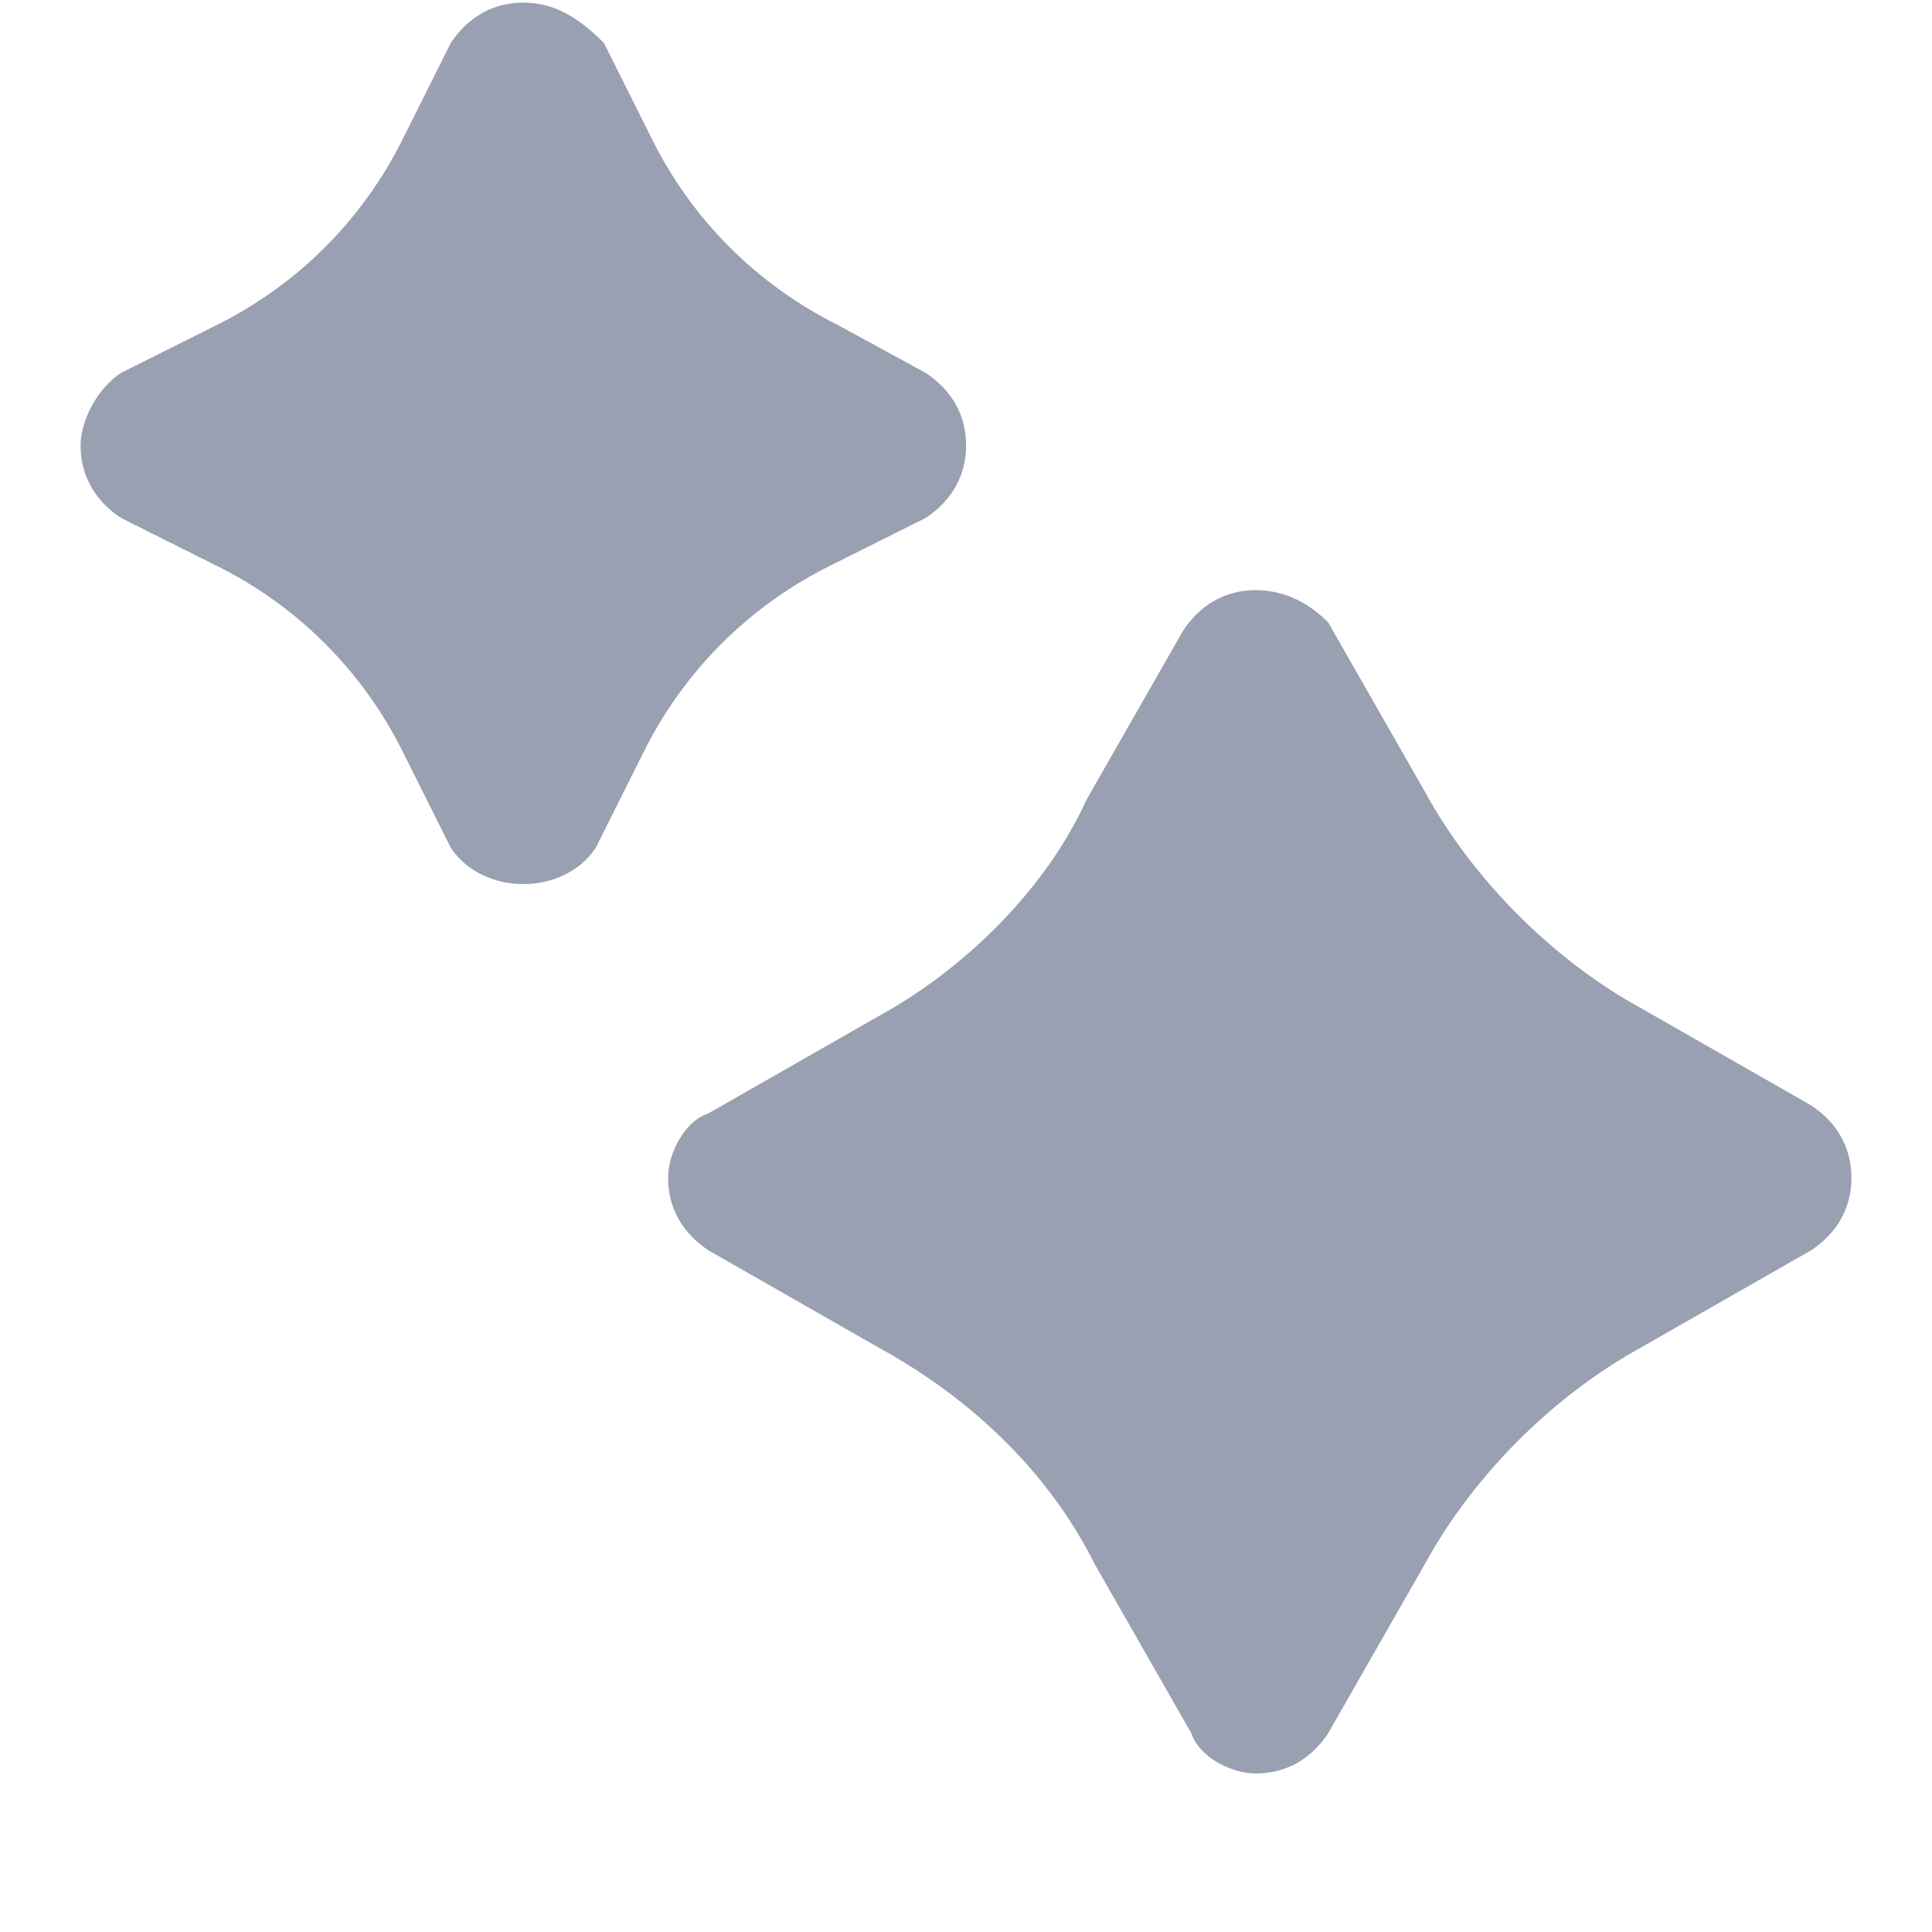
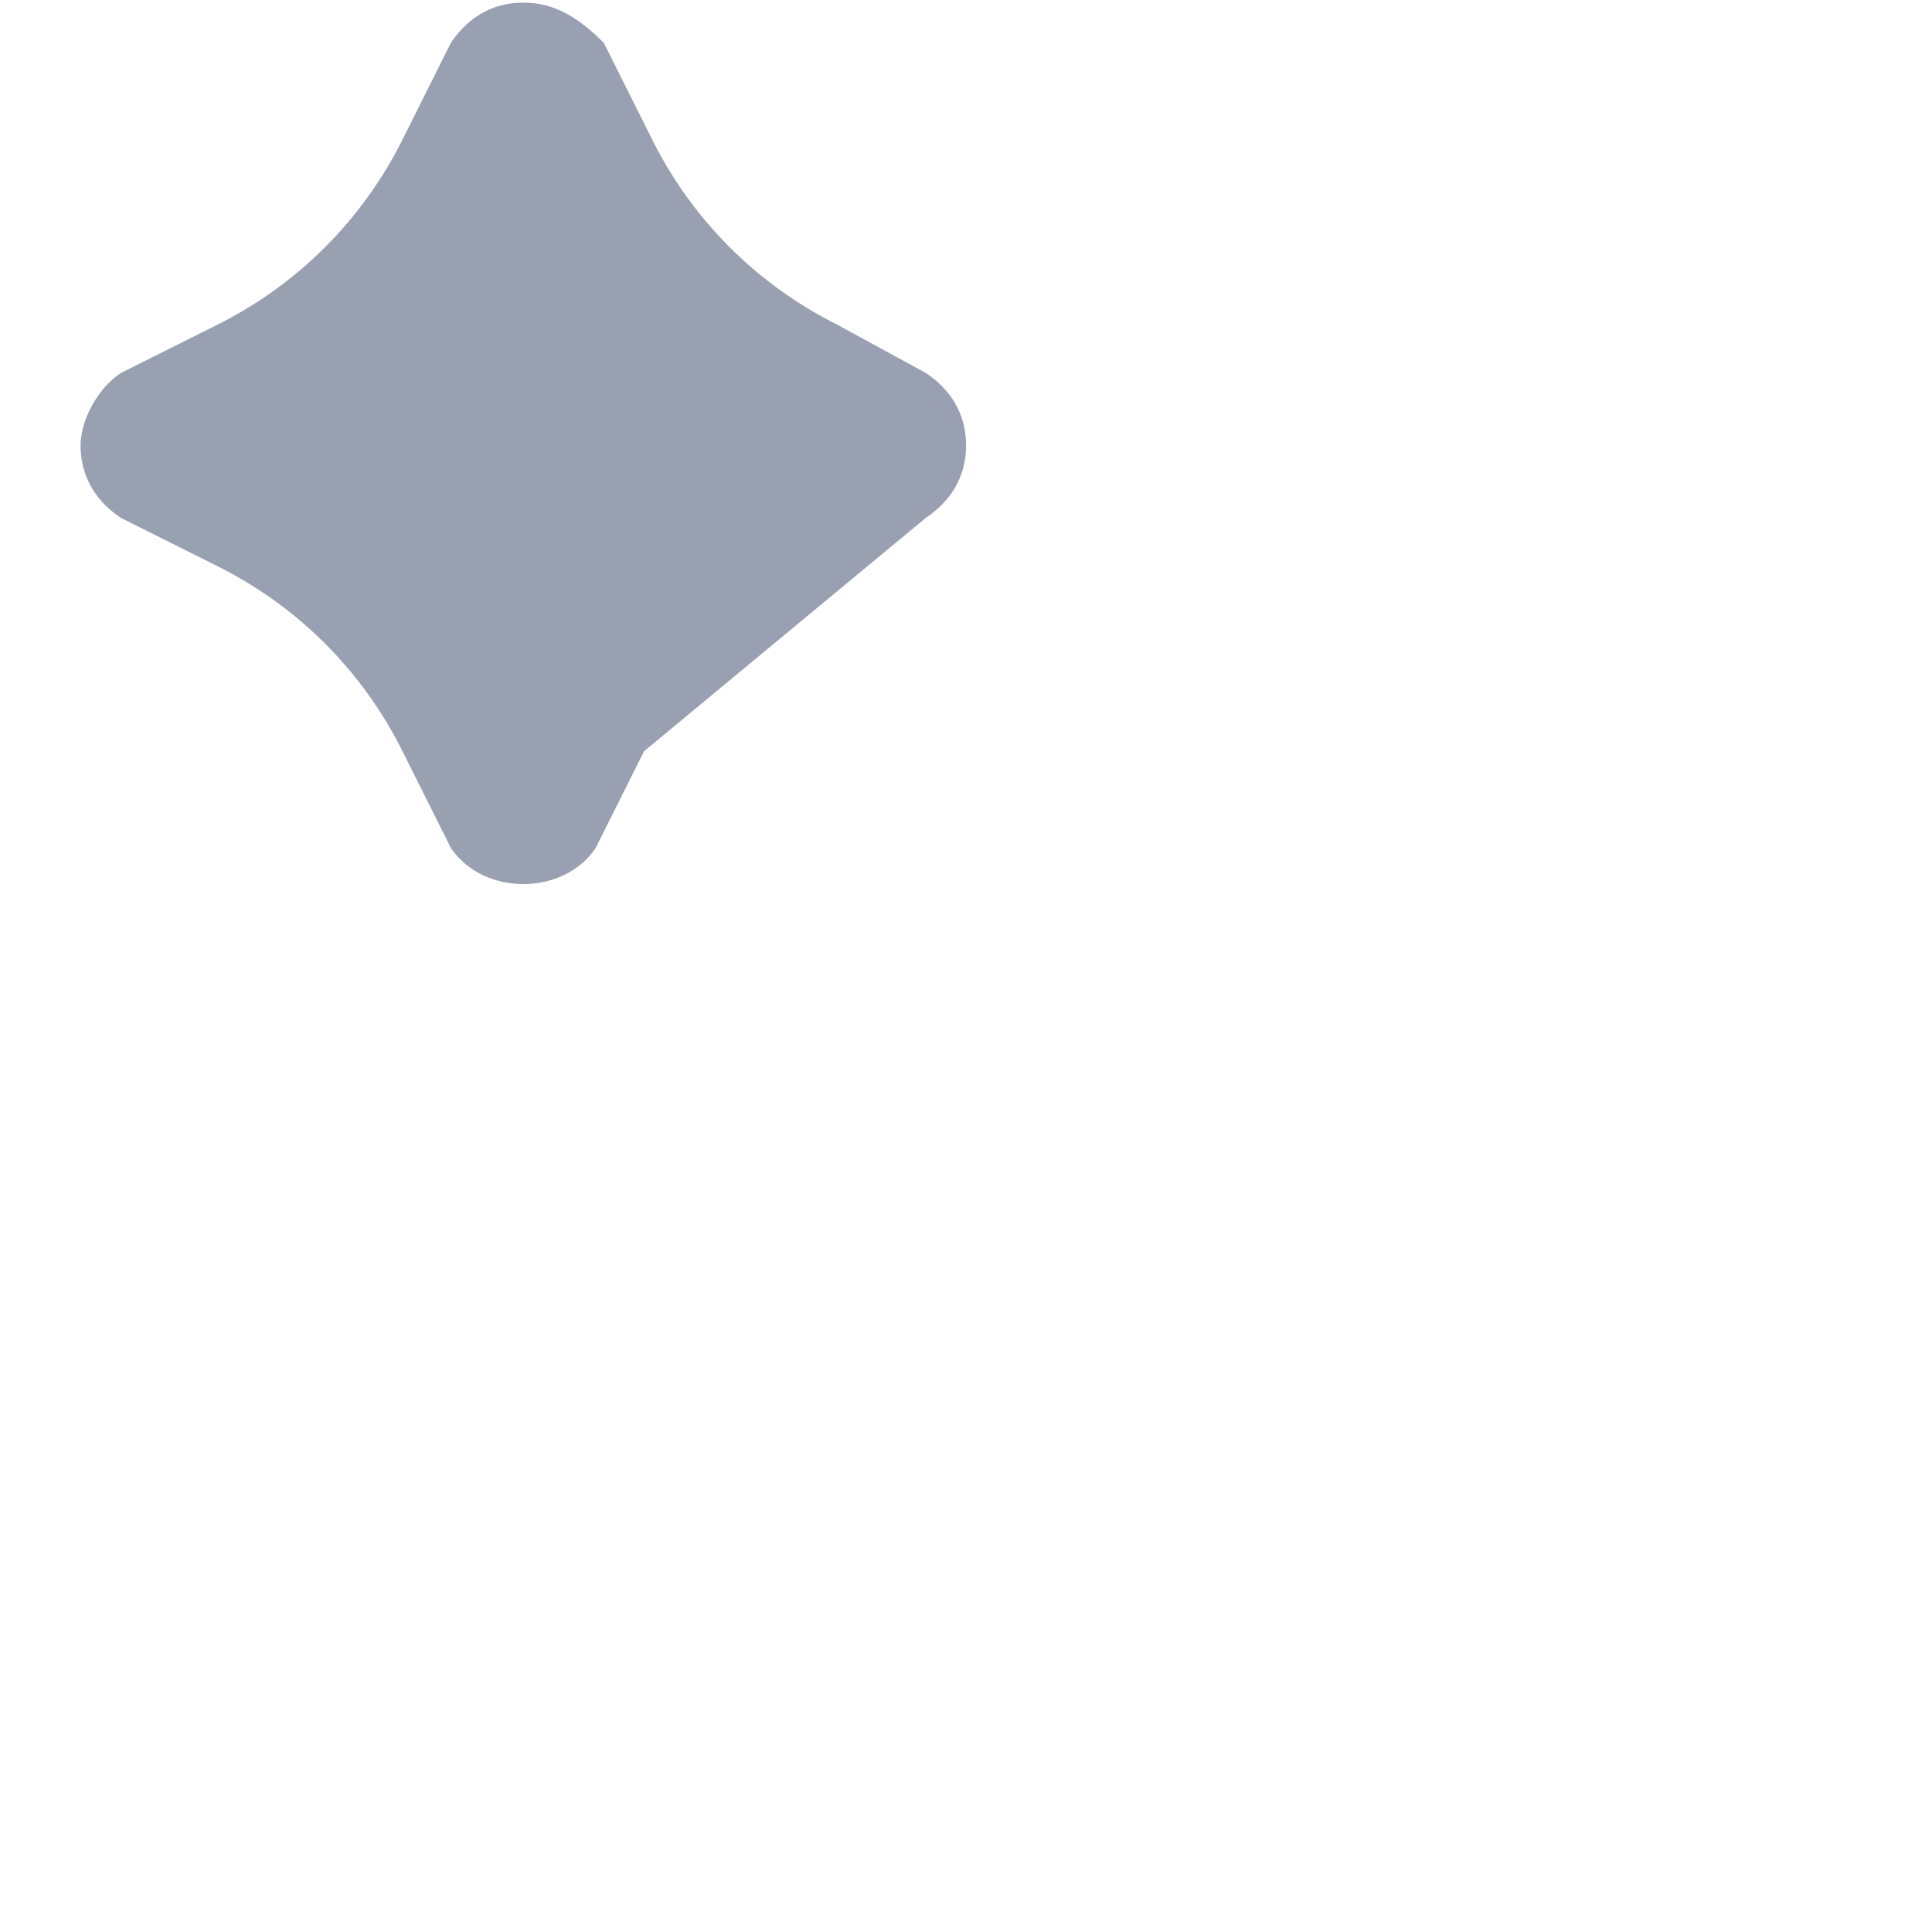
<svg xmlns="http://www.w3.org/2000/svg" width="20" height="20" viewBox="0 0 20 20" fill="none">
  <g id="Stars">
-     <path id="Vector" d="M12.999 6.109C12.666 6.109 12.416 6.276 12.249 6.526L11.249 8.276C10.833 9.193 9.999 10.026 9.083 10.526L7.333 11.526C7.083 11.609 6.916 11.943 6.916 12.193C6.916 12.526 7.083 12.776 7.333 12.943L9.083 13.943C9.999 14.443 10.833 15.193 11.333 16.193L12.333 17.943C12.416 18.193 12.749 18.359 12.999 18.359C13.333 18.359 13.583 18.193 13.749 17.943L14.749 16.193C15.249 15.276 16.083 14.443 16.999 13.943L18.749 12.943C18.999 12.776 19.166 12.526 19.166 12.193C19.166 11.859 18.999 11.609 18.749 11.443L16.999 10.443C16.083 9.943 15.249 9.109 14.749 8.193L13.749 6.443C13.583 6.276 13.333 6.109 12.999 6.109Z" fill="#98A0B1" />
-     <path id="Vector_2" d="M5.417 0.027C5.084 0.027 4.834 0.194 4.667 0.444L4.167 1.444C3.751 2.277 3.084 2.944 2.251 3.361L1.251 3.861C1.001 4.027 0.834 4.361 0.834 4.611C0.834 4.944 1.001 5.194 1.251 5.361L2.251 5.861C3.084 6.277 3.751 6.944 4.167 7.777L4.667 8.777C5.001 9.277 5.834 9.277 6.167 8.777L6.667 7.777C7.084 6.944 7.751 6.277 8.584 5.861L9.584 5.361C9.834 5.194 10.001 4.944 10.001 4.611C10.001 4.277 9.834 4.027 9.584 3.861L8.667 3.361C7.834 2.944 7.167 2.277 6.751 1.444L6.251 0.444C6.001 0.194 5.751 0.027 5.417 0.027Z" fill="#98A0B1" />
+     <path id="Vector_2" d="M5.417 0.027C5.084 0.027 4.834 0.194 4.667 0.444L4.167 1.444C3.751 2.277 3.084 2.944 2.251 3.361L1.251 3.861C1.001 4.027 0.834 4.361 0.834 4.611C0.834 4.944 1.001 5.194 1.251 5.361L2.251 5.861C3.084 6.277 3.751 6.944 4.167 7.777L4.667 8.777C5.001 9.277 5.834 9.277 6.167 8.777L6.667 7.777L9.584 5.361C9.834 5.194 10.001 4.944 10.001 4.611C10.001 4.277 9.834 4.027 9.584 3.861L8.667 3.361C7.834 2.944 7.167 2.277 6.751 1.444L6.251 0.444C6.001 0.194 5.751 0.027 5.417 0.027Z" fill="#98A0B1" />
  </g>
</svg>